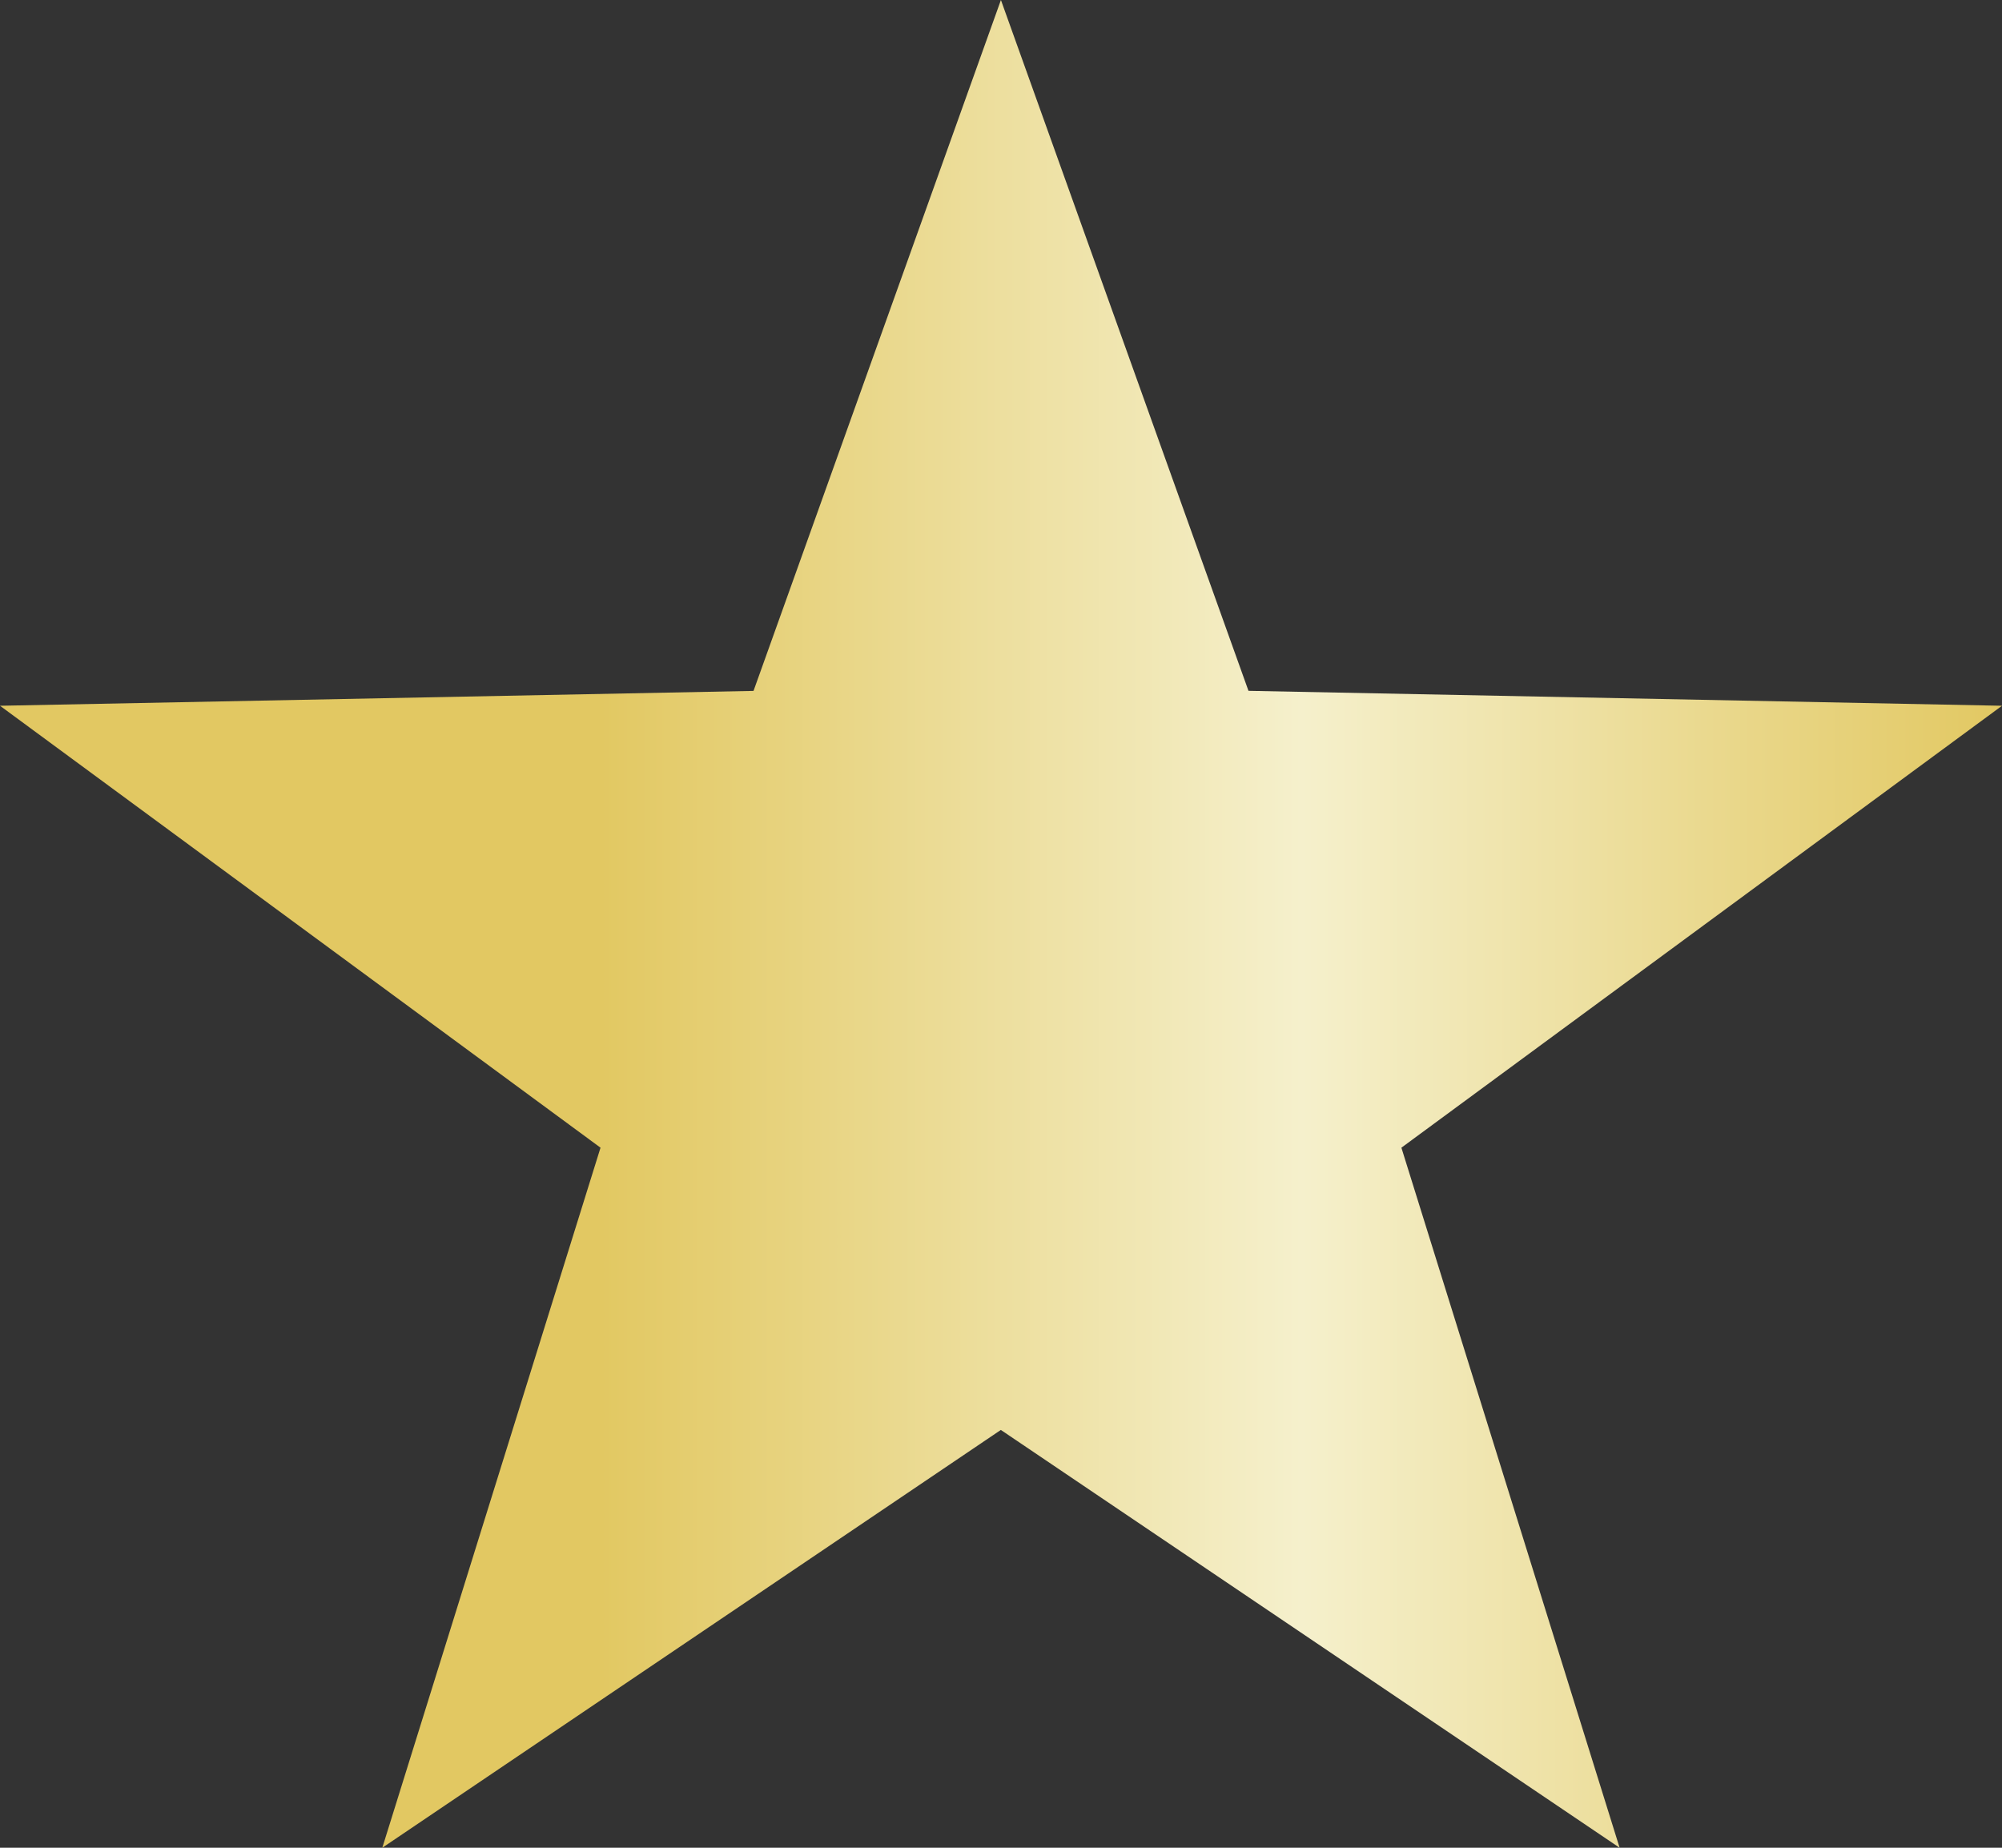
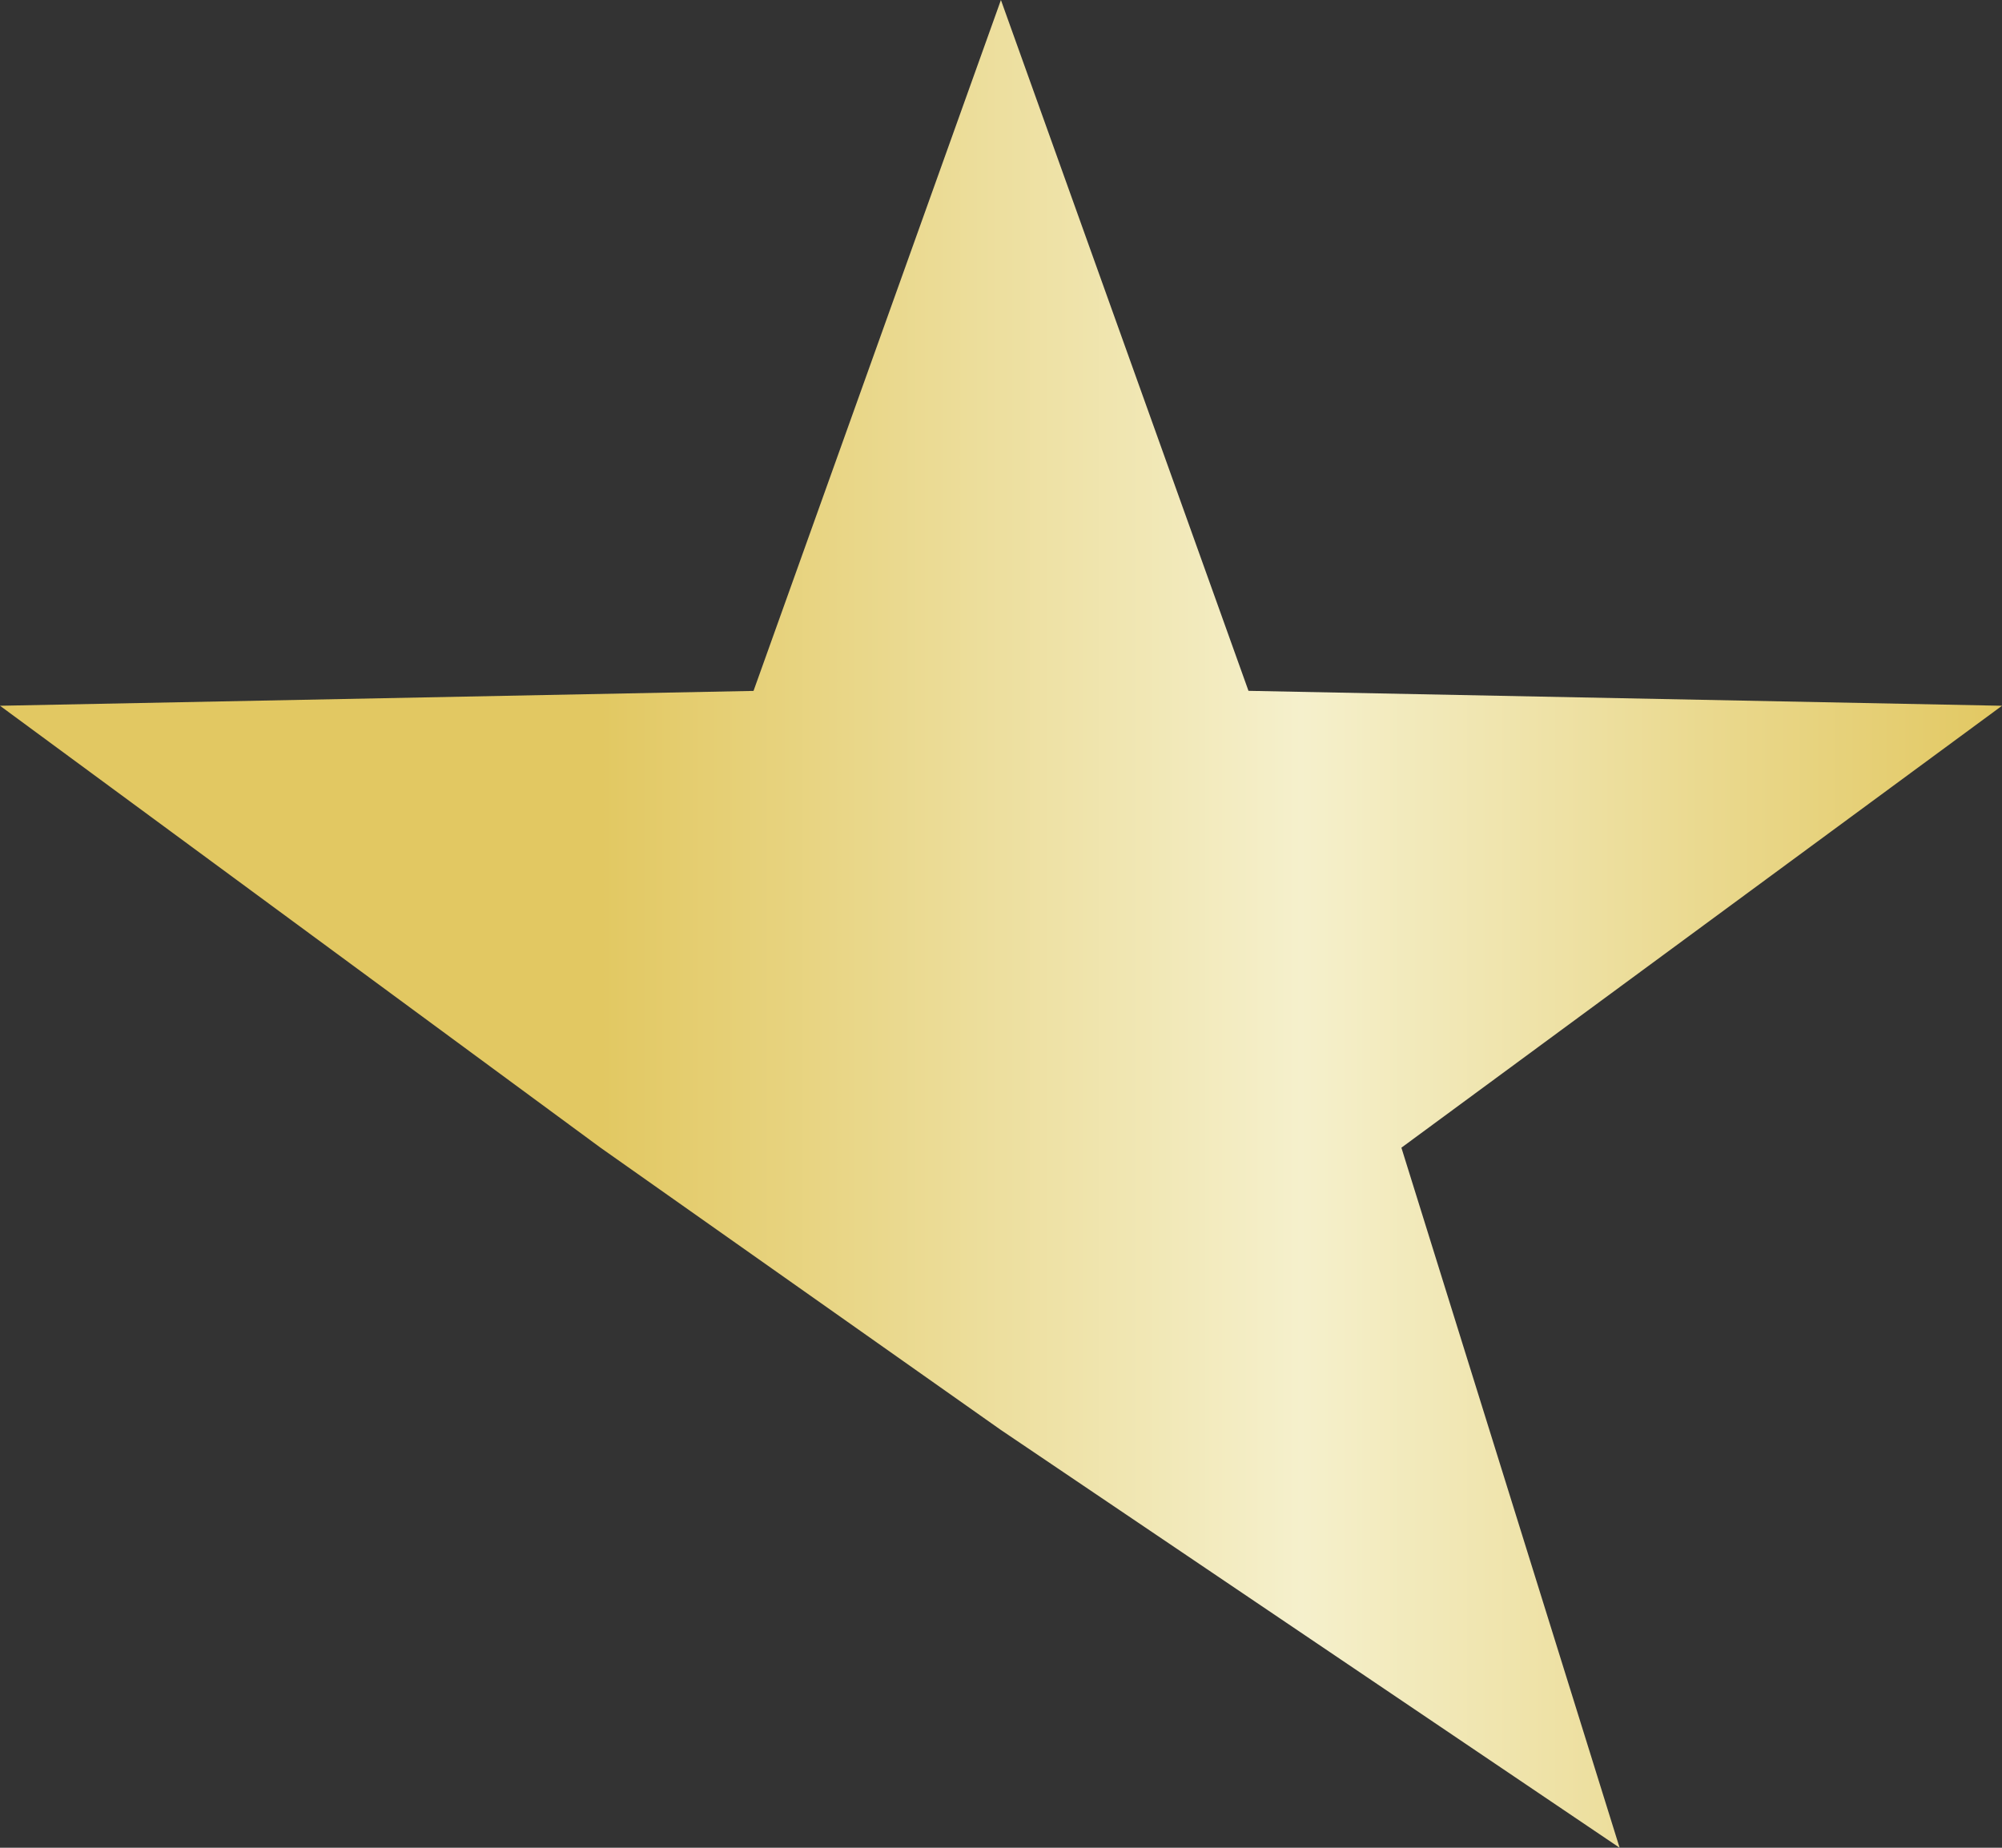
<svg xmlns="http://www.w3.org/2000/svg" width="26" height="24" viewBox="0 0 26 24" fill="none">
  <rect x="0" y="0" width="26" height="24" fill="#333333" stroke="none" />
-   <path d="M12.999 0L16.214 8.973L26 9.167L18.2 14.907L21.034 24L12.998 18.573L4.965 24L7.799 14.907L0 9.167L9.786 8.974L12.999 0Z" fill="url(#paint0_linear_11421_7275)" />
+   <path d="M12.999 0L16.214 8.973L26 9.167L18.2 14.907L21.034 24L12.998 18.573L7.799 14.907L0 9.167L9.786 8.974L12.999 0Z" fill="url(#paint0_linear_11421_7275)" />
  <defs>
    <linearGradient id="paint0_linear_11421_7275" x1="0" y1="12" x2="26" y2="12" gradientUnits="userSpaceOnUse">
      <stop stop-color="#E2C862" />
      <stop offset="0.3" stop-color="#E2C862" />
      <stop offset="0.65" stop-color="#F5F0CC" />
      <stop offset="1" stop-color="#E2C862" />
    </linearGradient>
  </defs>
</svg>